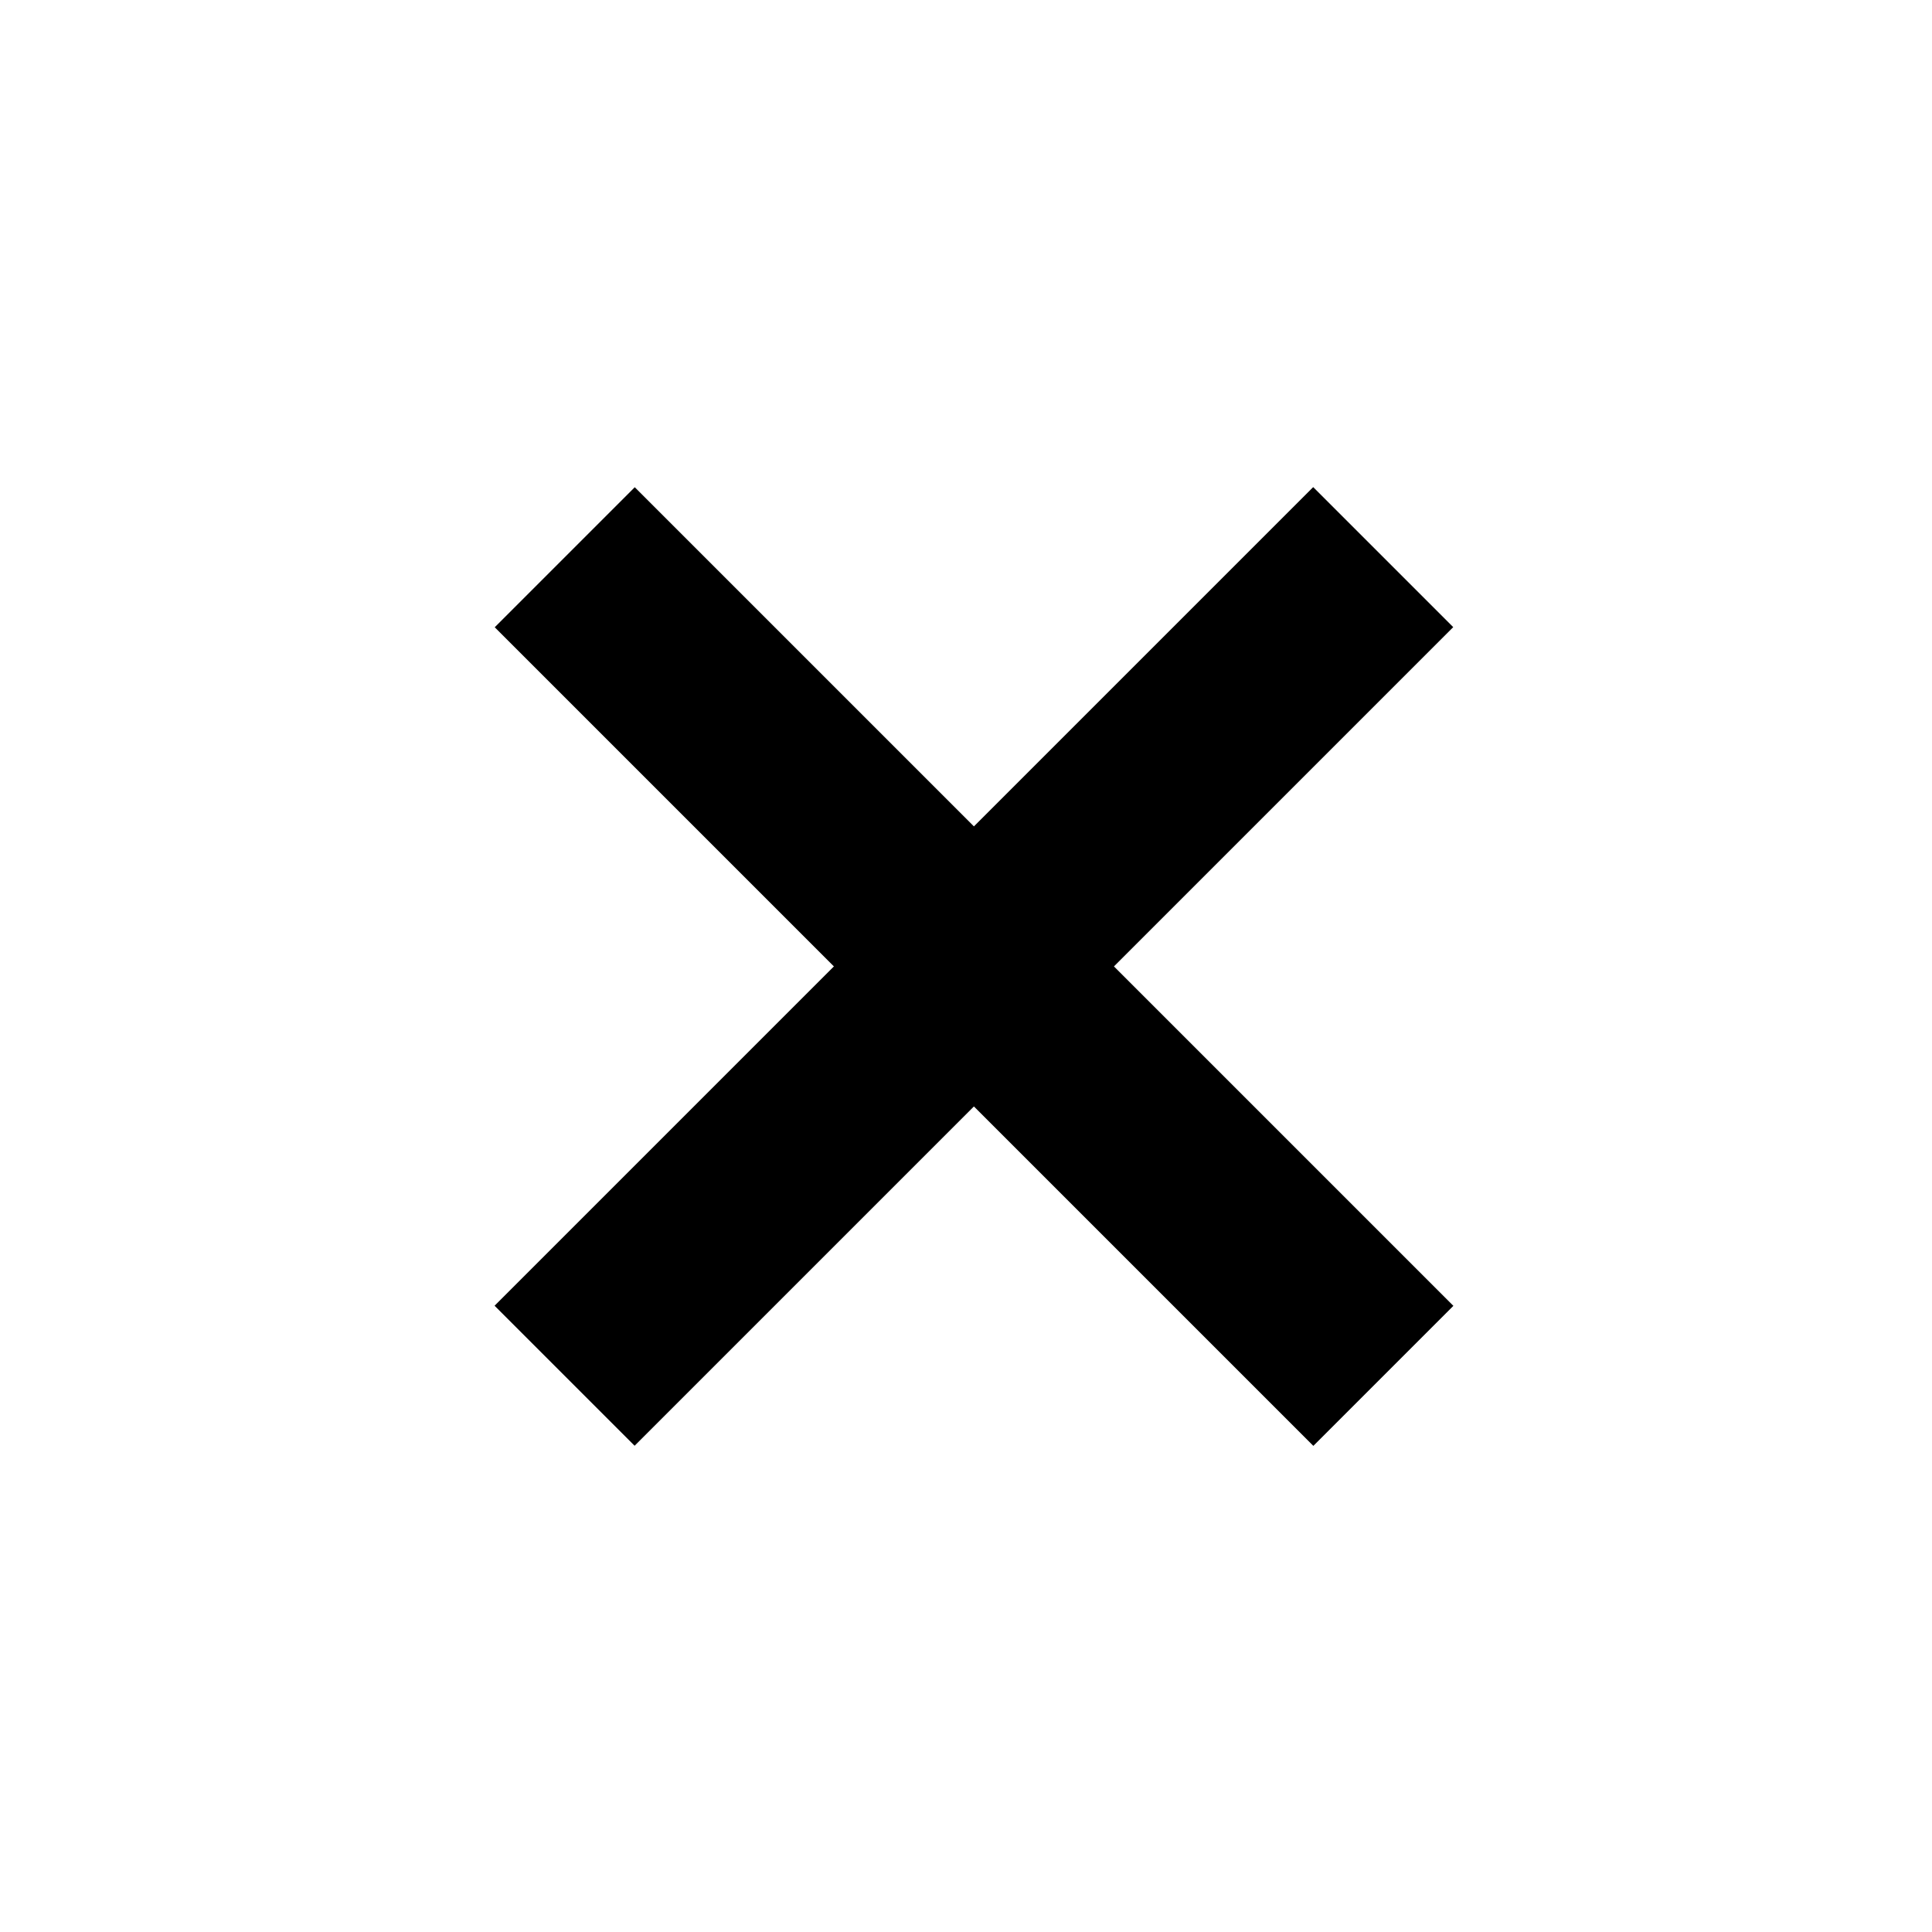
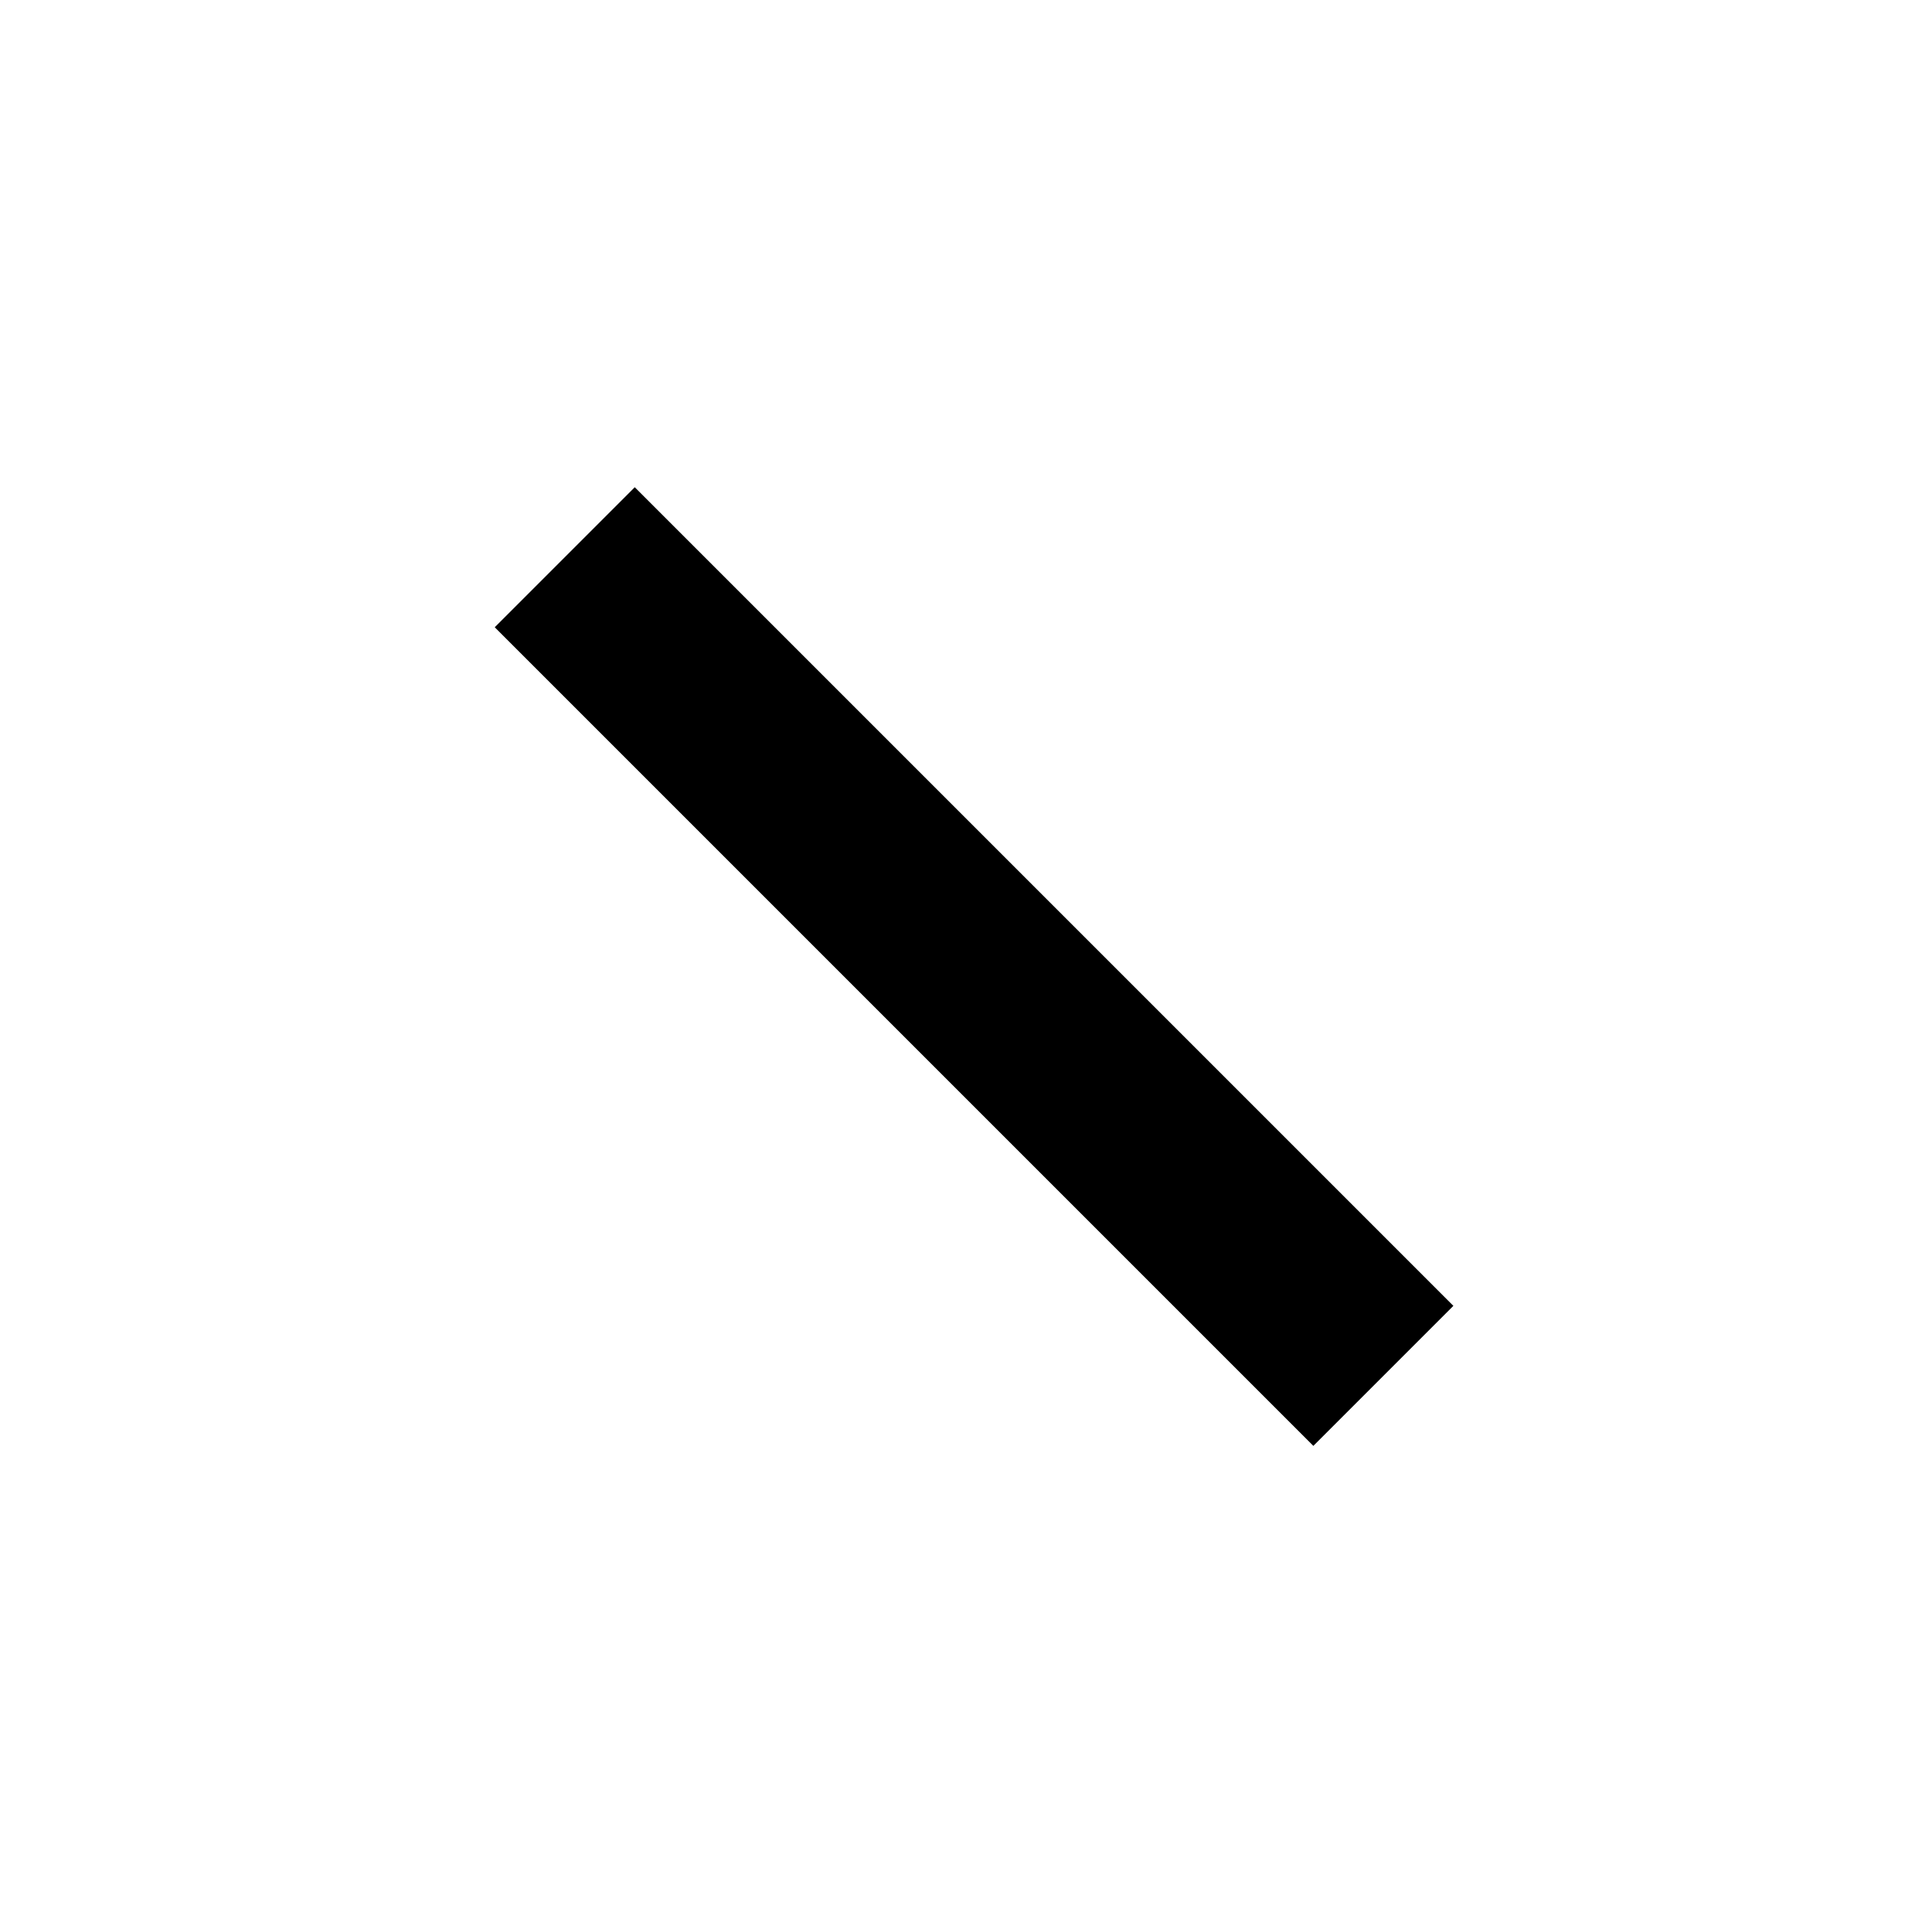
<svg xmlns="http://www.w3.org/2000/svg" fill="#000000" width="800px" height="800px" version="1.1" viewBox="144 144 512 512">
  <g>
-     <path d="m275.07 490.03 216.94-216.94 37.109 37.109-216.94 216.94z" />
    <path d="m275.11 310.23 37.109-37.109 216.94 216.94-37.109 37.109z" />
  </g>
</svg>